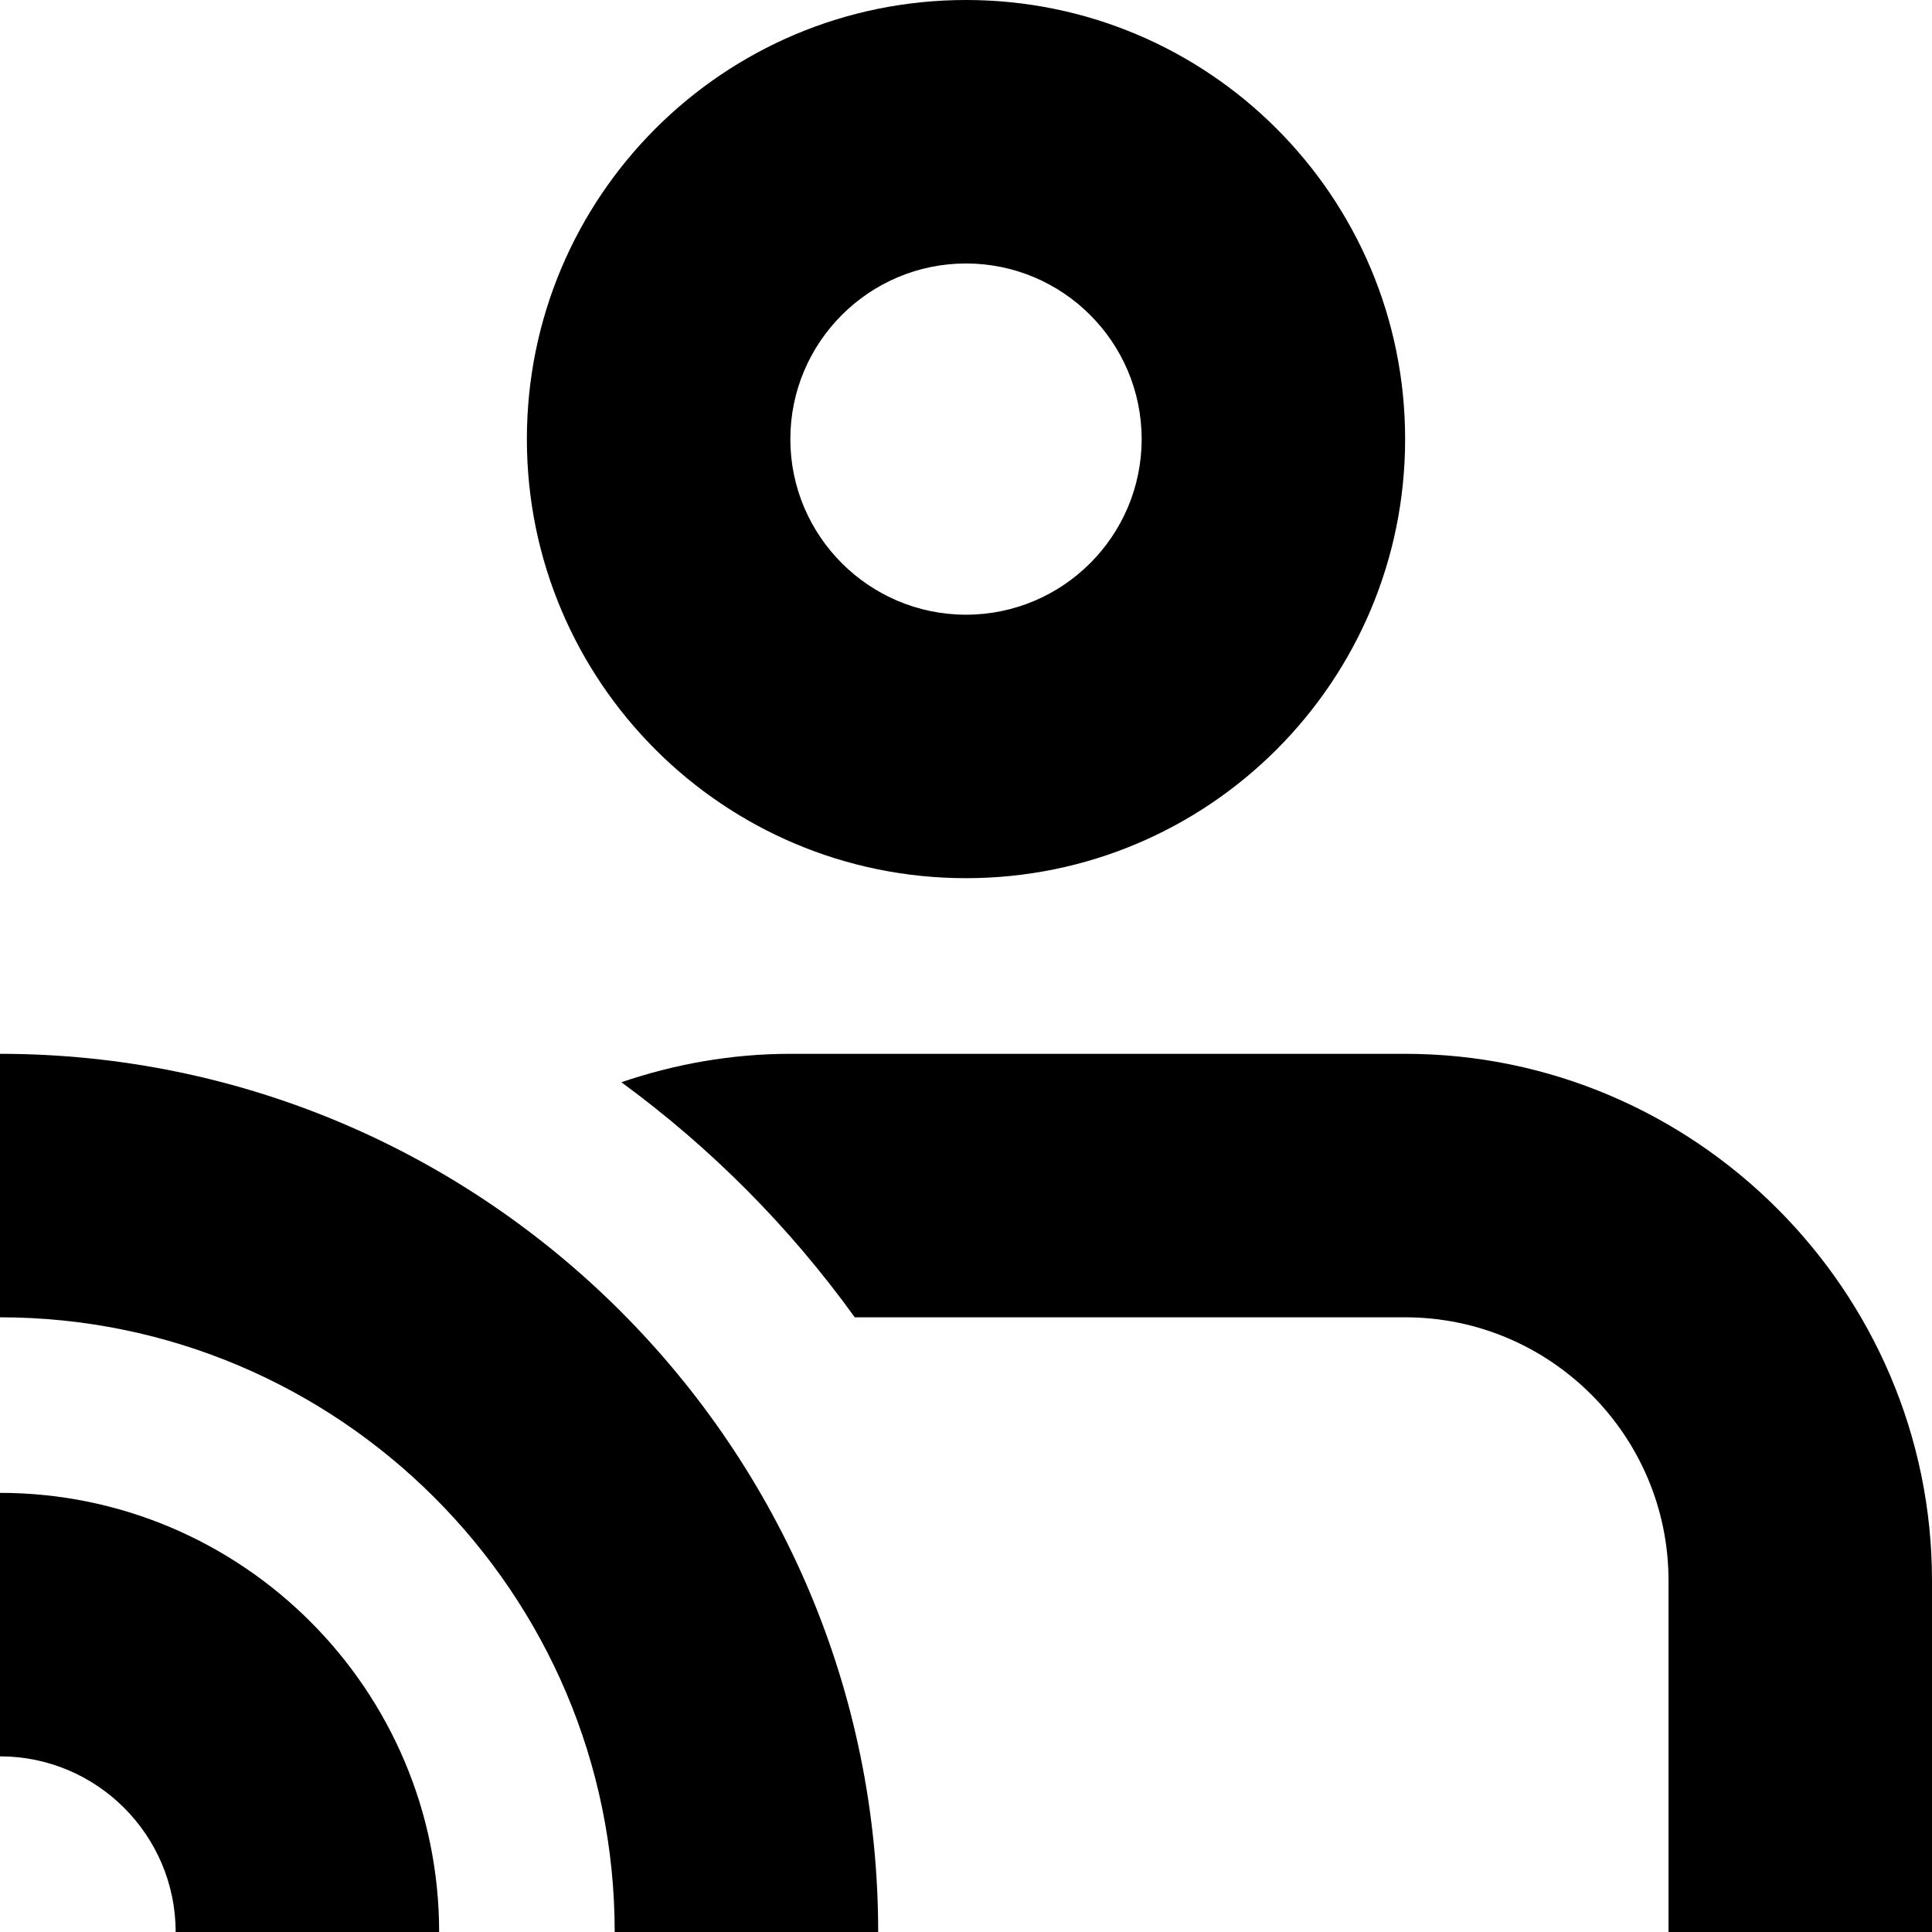
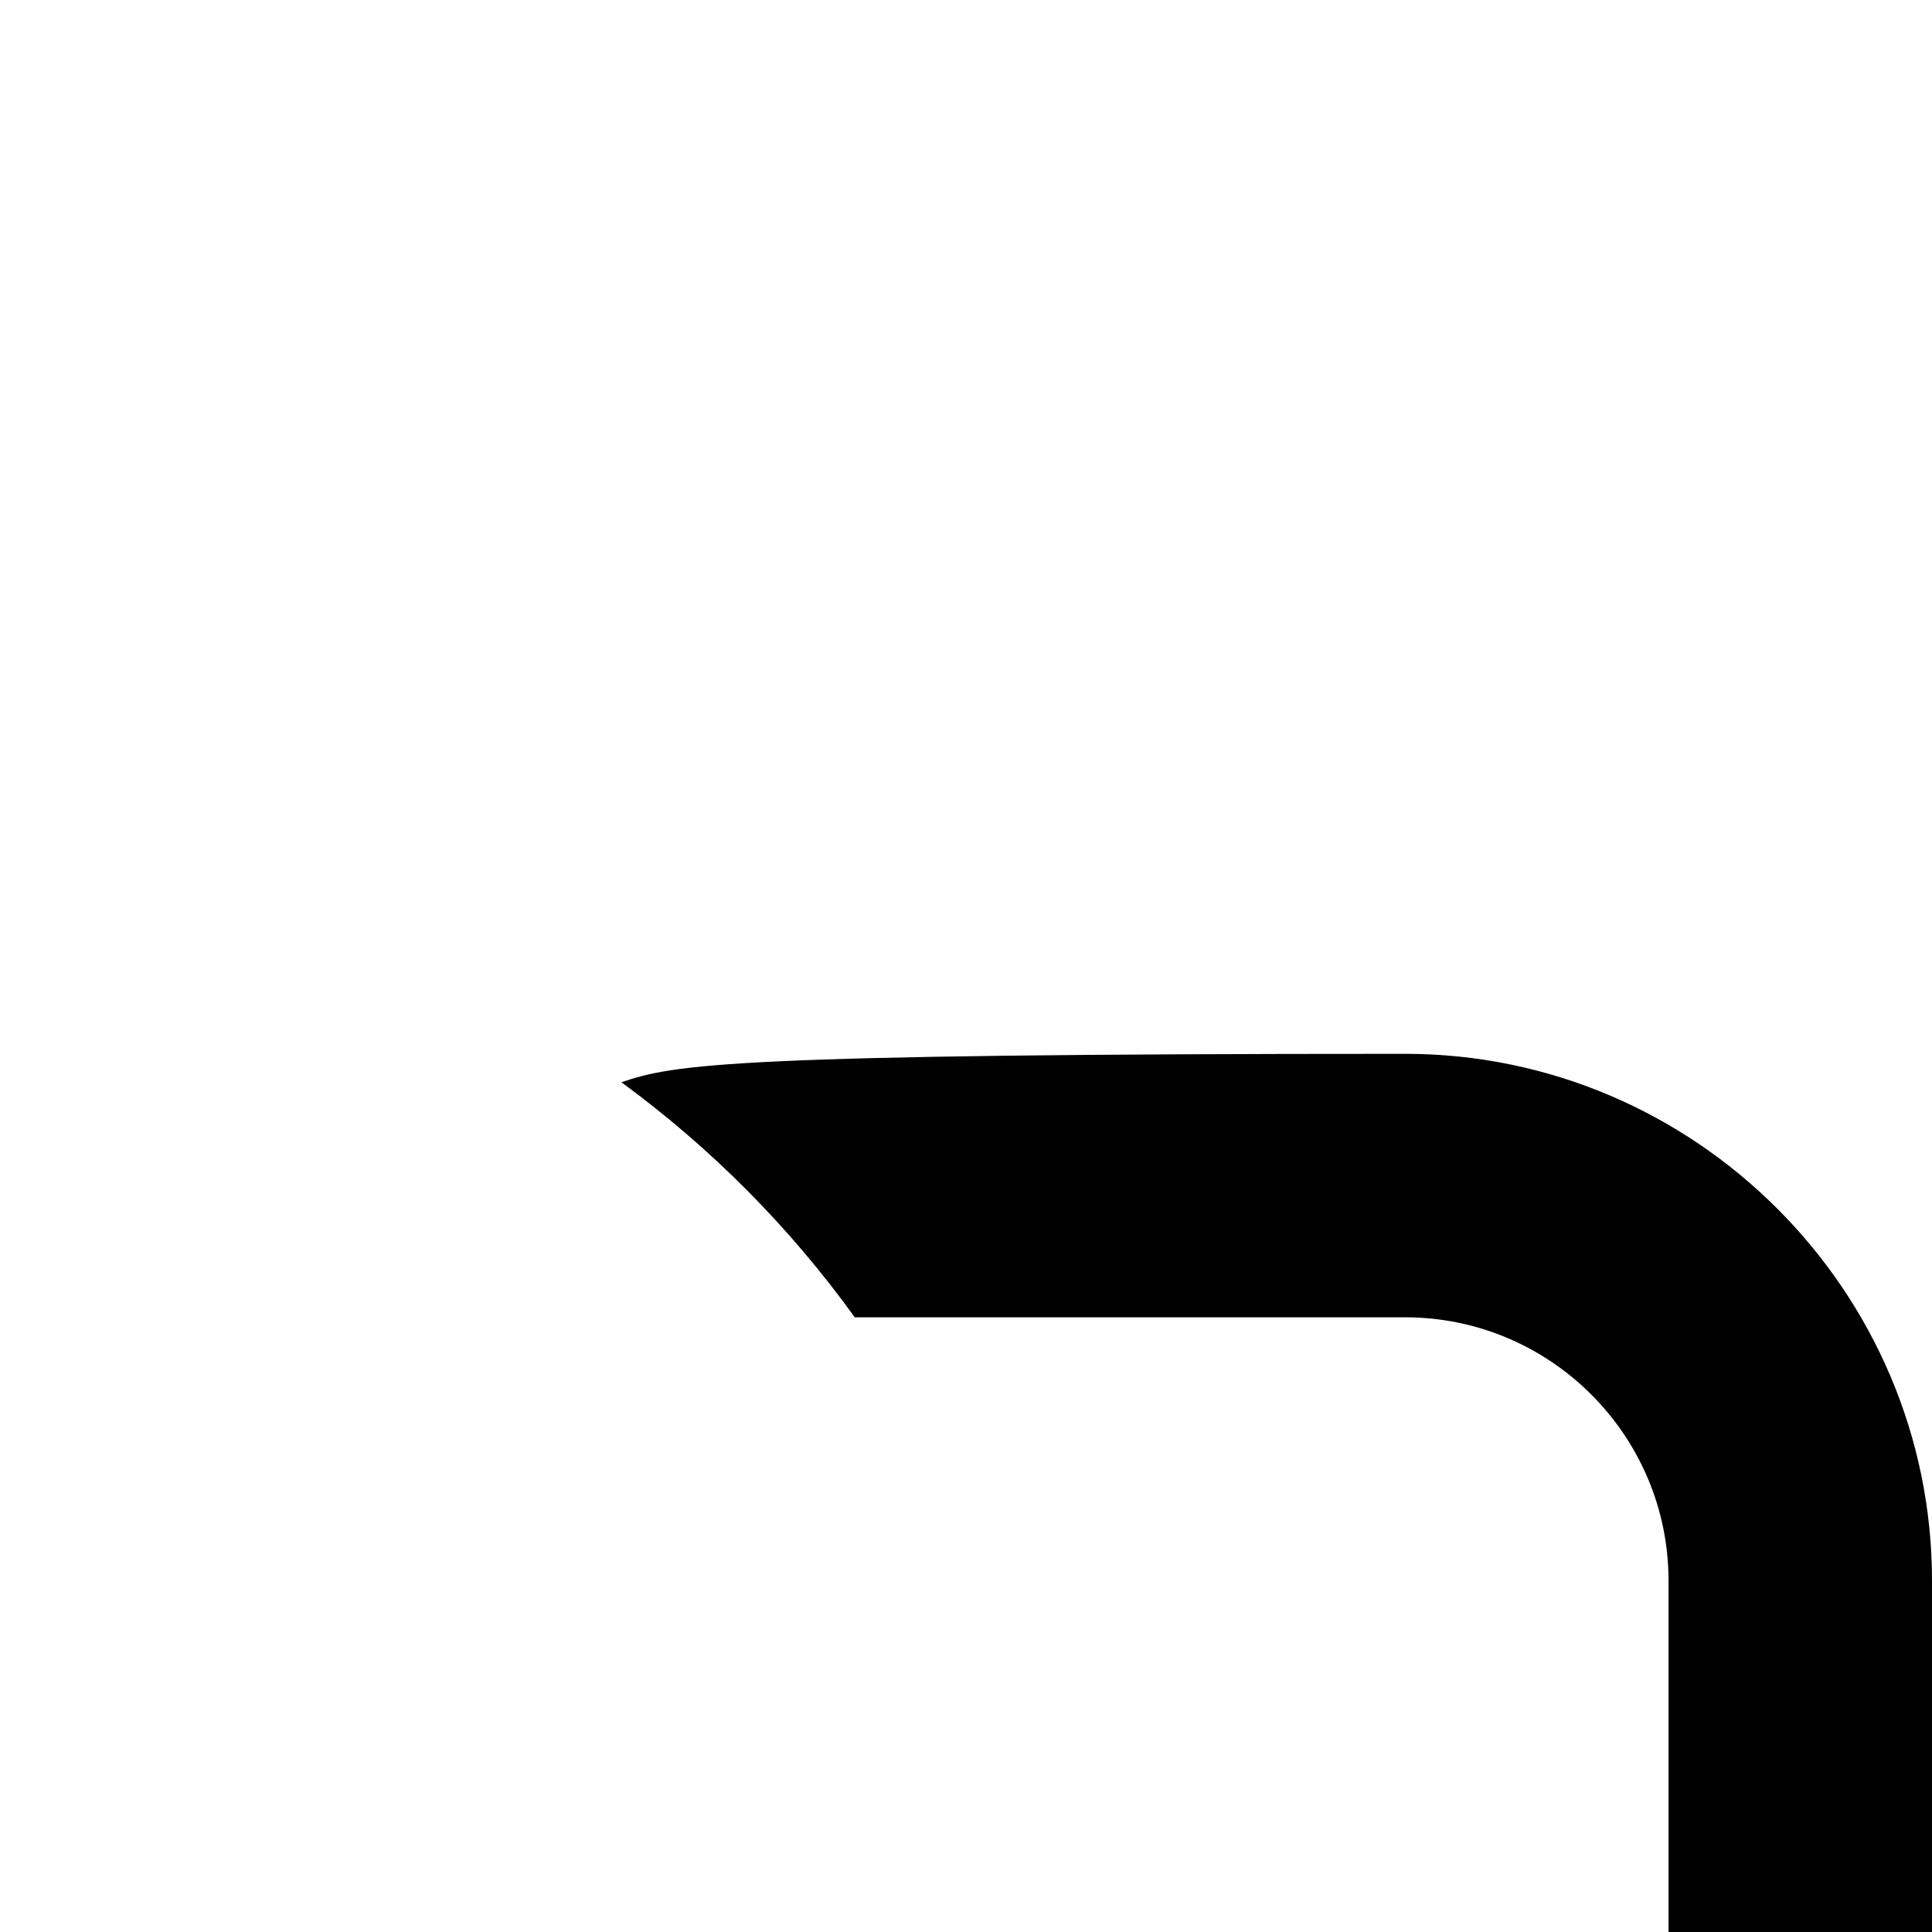
<svg xmlns="http://www.w3.org/2000/svg" width="24px" height="24px" viewBox="0 0 24 24" version="1.1">
  <title>icon/matchRider</title>
  <desc>Created with Sketch.</desc>
  <defs />
  <g id="icon/matchRider" stroke="none" stroke-width="1" fill="none" fill-rule="evenodd">
    <g id="Group-9" fill="#000000">
-       <path d="M12,3.273 C13.203,3.273 14.182,4.251 14.182,5.455 C14.182,6.658 13.203,7.636 12,7.636 C10.797,7.636 9.818,6.658 9.818,5.455 C9.818,4.251 10.797,3.273 12,3.273 M12,10.909 C15.013,10.909 17.455,8.468 17.455,5.455 C17.455,2.441 15.013,0 12,0 C8.987,0 6.545,2.441 6.545,5.455 C6.545,8.468 8.987,10.909 12,10.909" id="Fill-1" />
-       <path d="M0,13.091 L0,16.364 C4.21,16.364 7.636,19.789 7.636,24 L10.909,24 C10.909,17.985 6.015,13.091 0,13.091" id="Fill-3" />
-       <path d="M0,18.545 L0,21.818 C1.203,21.818 2.182,22.797 2.182,24 L5.455,24 C5.455,20.992 3.008,18.545 0,18.545" id="Fill-5" />
-       <path d="M17.455,13.091 L9.818,13.091 C9.084,13.091 8.38,13.219 7.719,13.444 C8.833,14.26 9.811,15.244 10.618,16.364 L17.455,16.364 C19.259,16.364 20.727,17.832 20.727,19.636 L20.727,24 L24,24 L24,19.636 C24,16.036 21.055,13.091 17.455,13.091" id="Fill-7" />
+       <path d="M17.455,13.091 C9.084,13.091 8.38,13.219 7.719,13.444 C8.833,14.26 9.811,15.244 10.618,16.364 L17.455,16.364 C19.259,16.364 20.727,17.832 20.727,19.636 L20.727,24 L24,24 L24,19.636 C24,16.036 21.055,13.091 17.455,13.091" id="Fill-7" />
    </g>
  </g>
</svg>